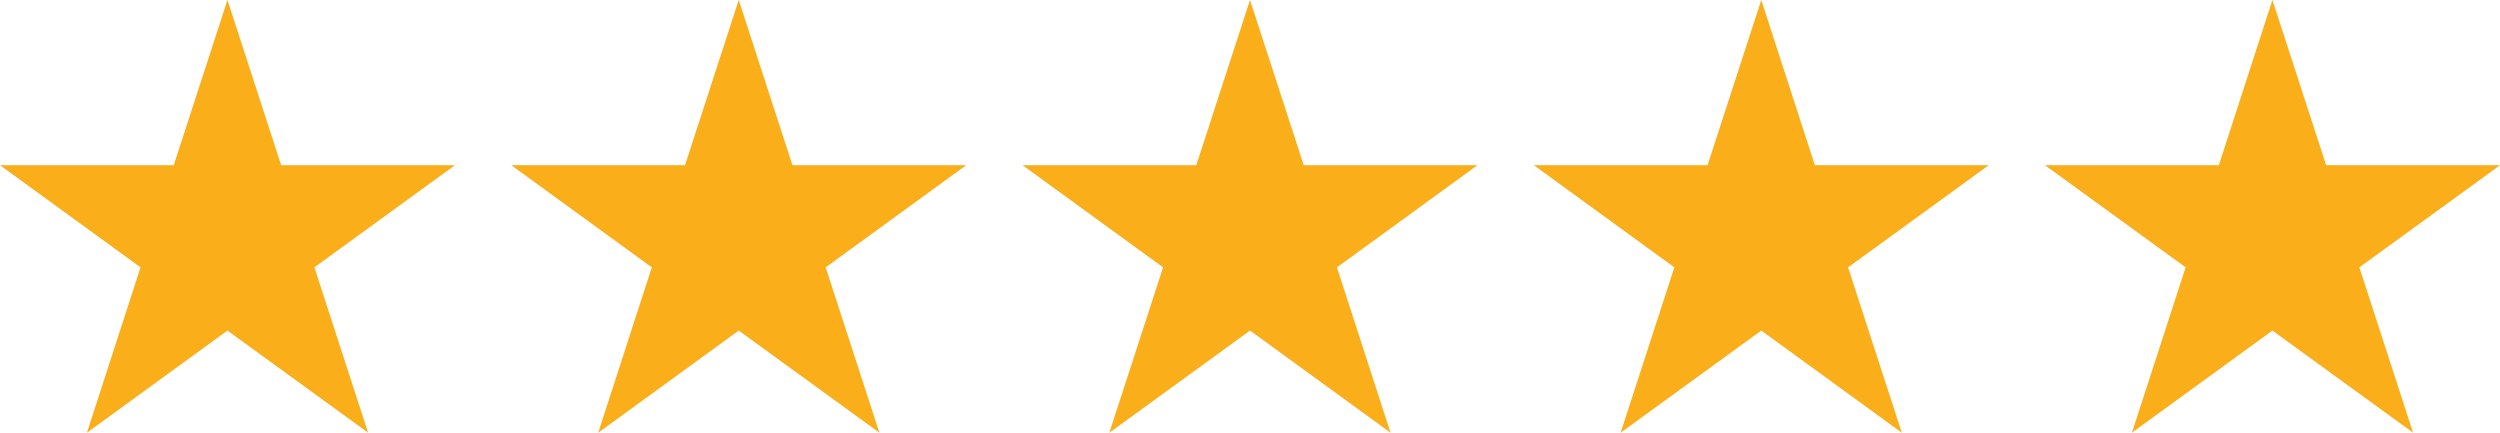
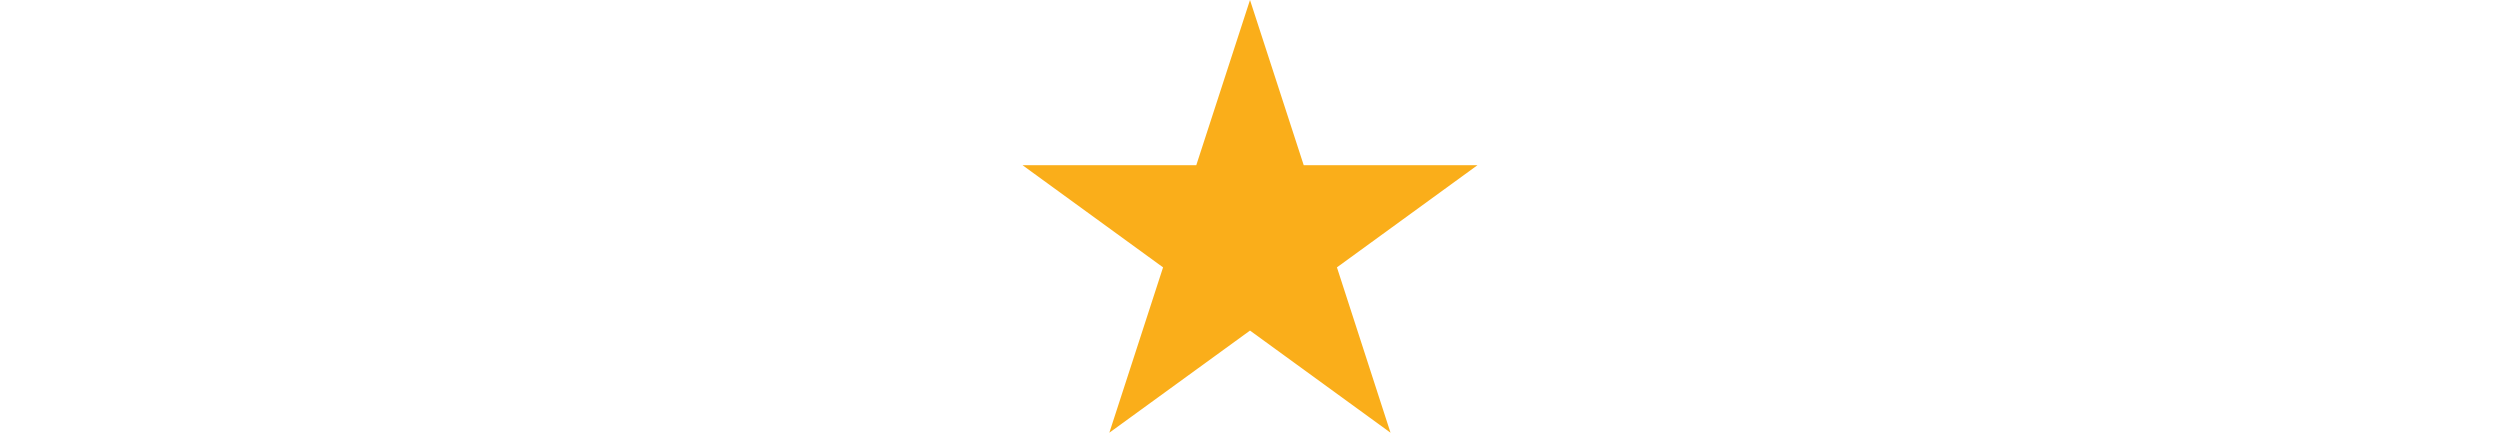
<svg xmlns="http://www.w3.org/2000/svg" width="179.16" height="31.01" viewBox="0 0 179.16 31.01">
  <defs>
    <style>.cls-1{fill:#faae1a;}</style>
  </defs>
  <g id="Layer_2" data-name="Layer 2">
    <g id="Layer_1-2" data-name="Layer 1">
-       <polygon class="cls-1" points="16.3 0 20.15 11.84 32.6 11.84 22.53 19.16 26.38 31.01 16.3 23.69 6.23 31.01 10.07 19.16 0 11.84 12.45 11.84 16.3 0" />
-       <polygon class="cls-1" points="52.94 0 56.79 11.84 69.24 11.84 59.17 19.16 63.02 31.01 52.94 23.69 42.87 31.01 46.71 19.16 36.64 11.84 49.09 11.84 52.94 0" />
      <polygon class="cls-1" points="89.58 0 93.43 11.84 105.88 11.84 95.81 19.16 99.65 31.01 89.58 23.69 79.5 31.01 83.35 19.16 73.28 11.84 85.73 11.84 89.58 0" />
-       <polygon class="cls-1" points="126.22 0 130.06 11.84 142.52 11.84 132.44 19.16 136.29 31.01 126.22 23.69 116.14 31.01 119.99 19.16 109.92 11.84 122.37 11.84 126.22 0" />
-       <polygon class="cls-1" points="162.85 0 166.7 11.84 179.16 11.84 169.08 19.16 172.93 31.01 162.85 23.69 152.78 31.01 156.63 19.16 146.55 11.84 159.01 11.84 162.85 0" />
    </g>
  </g>
</svg>